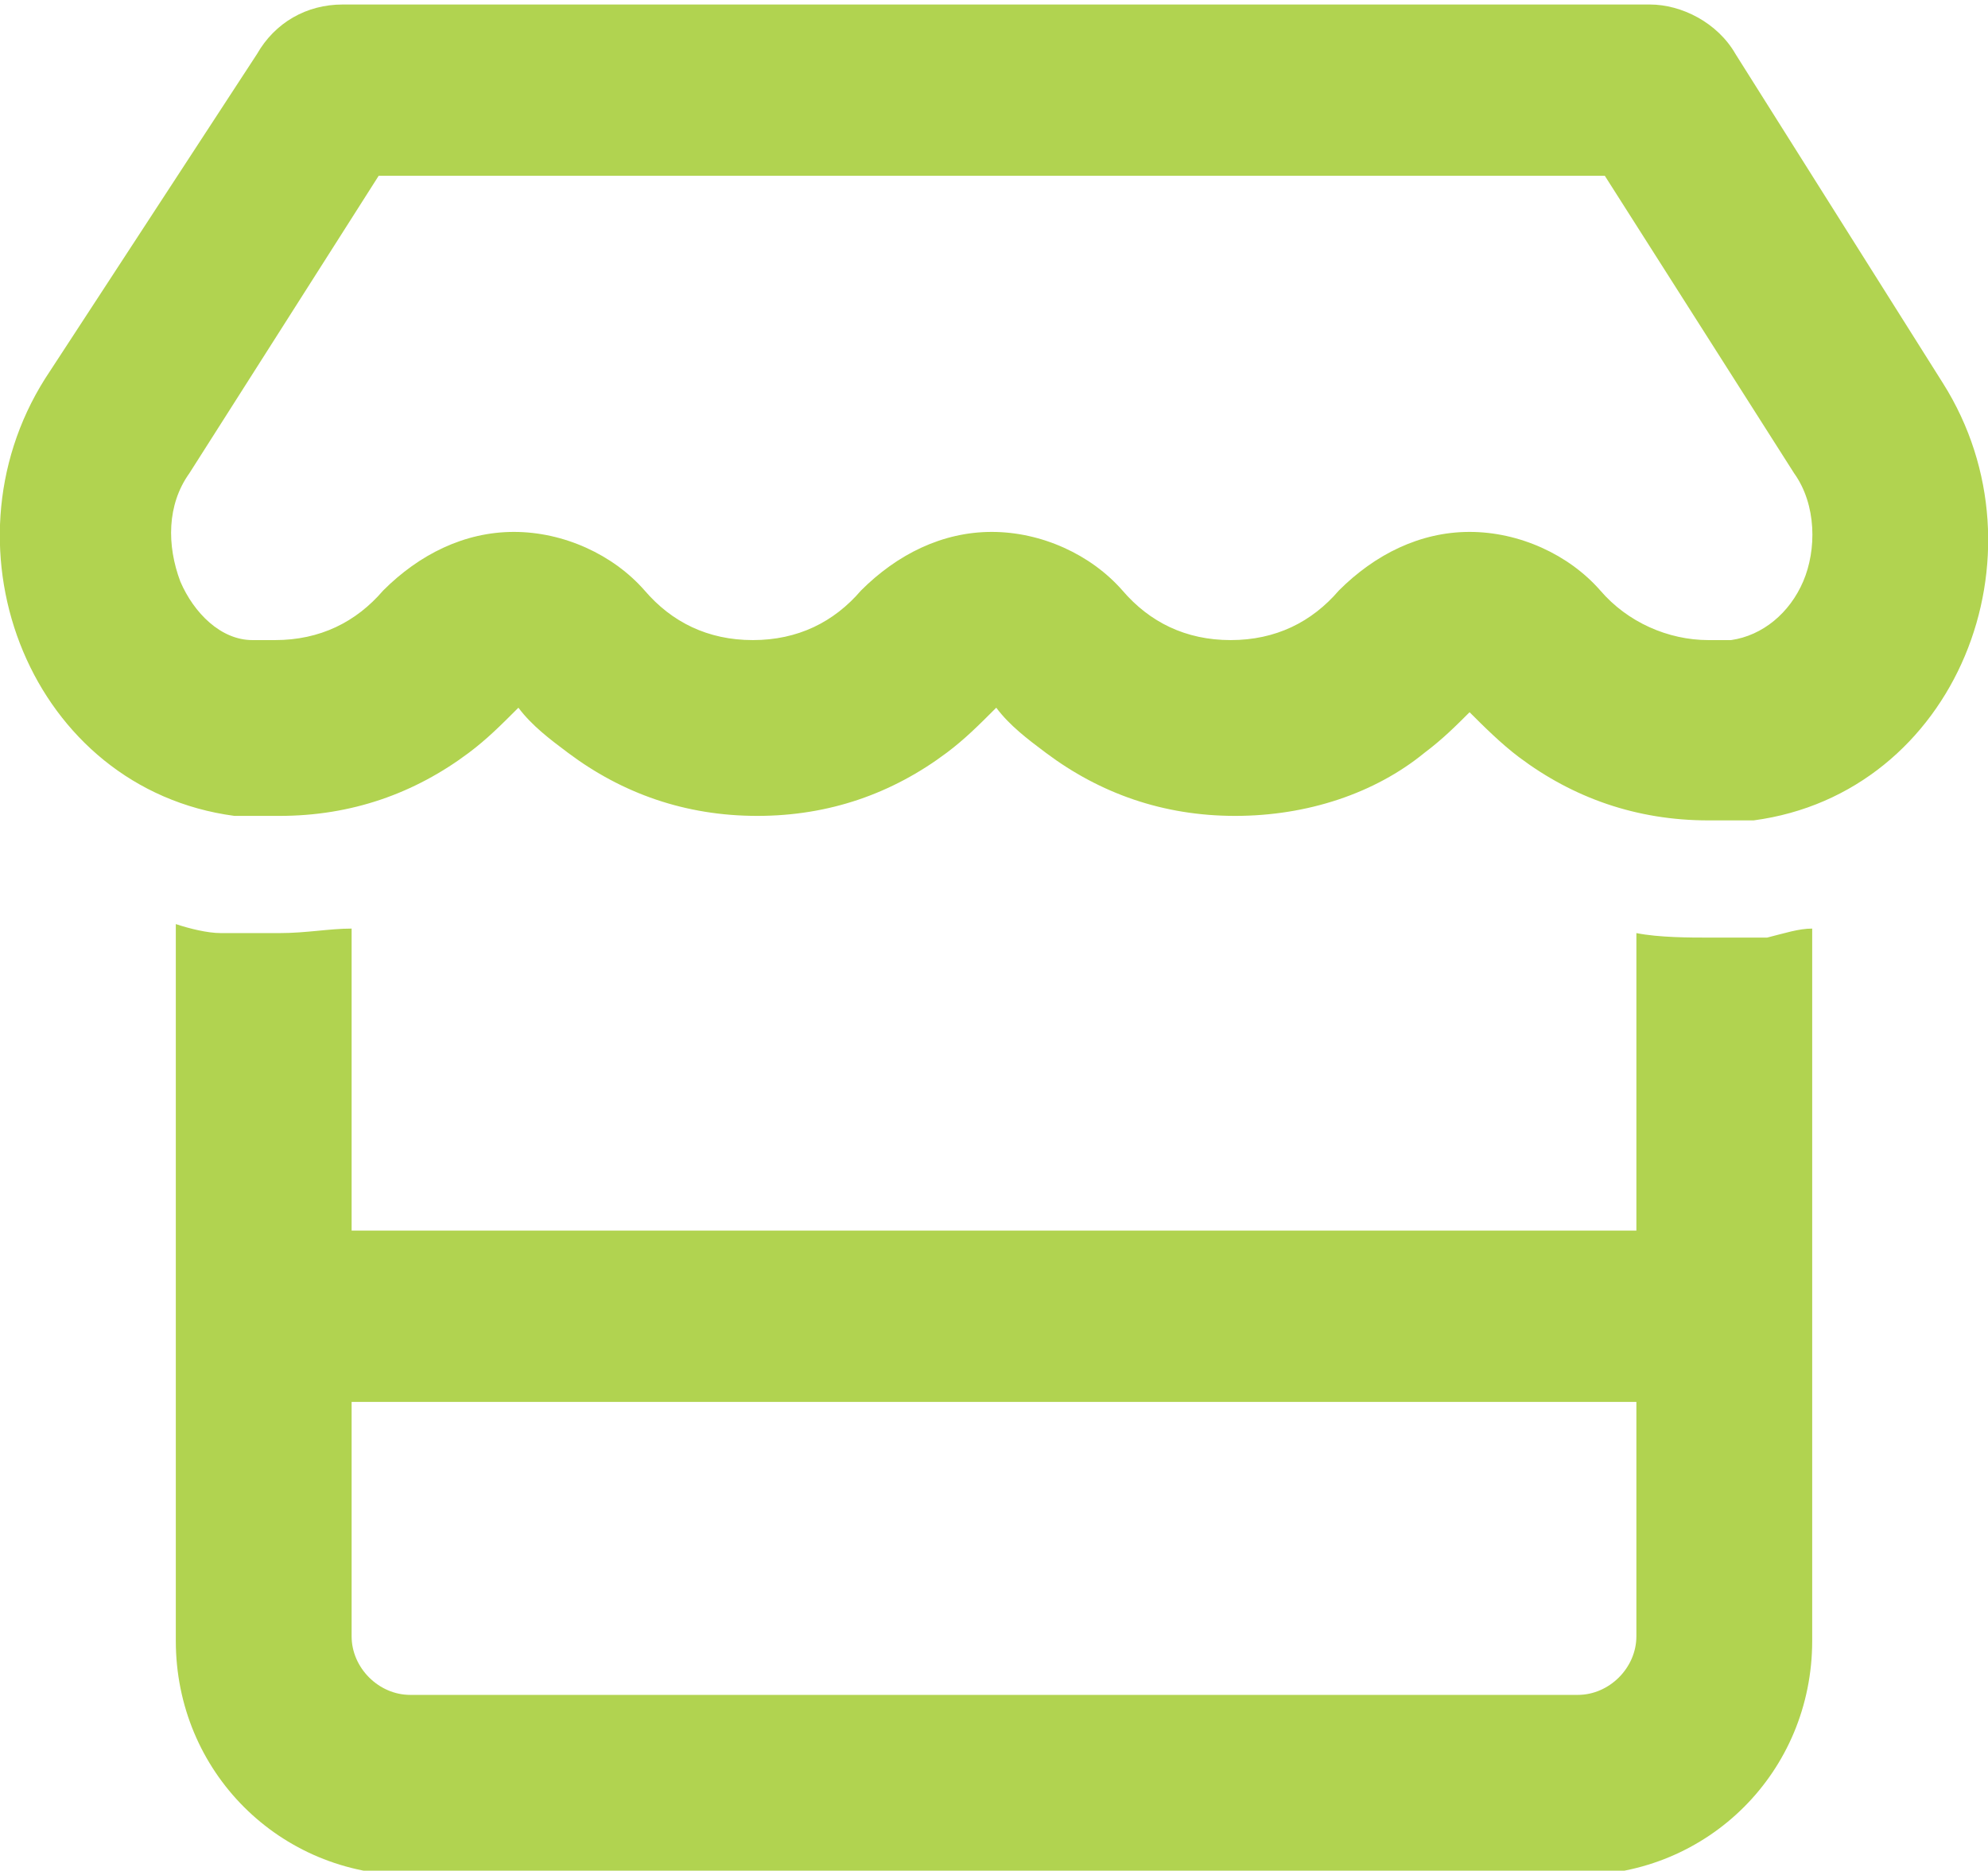
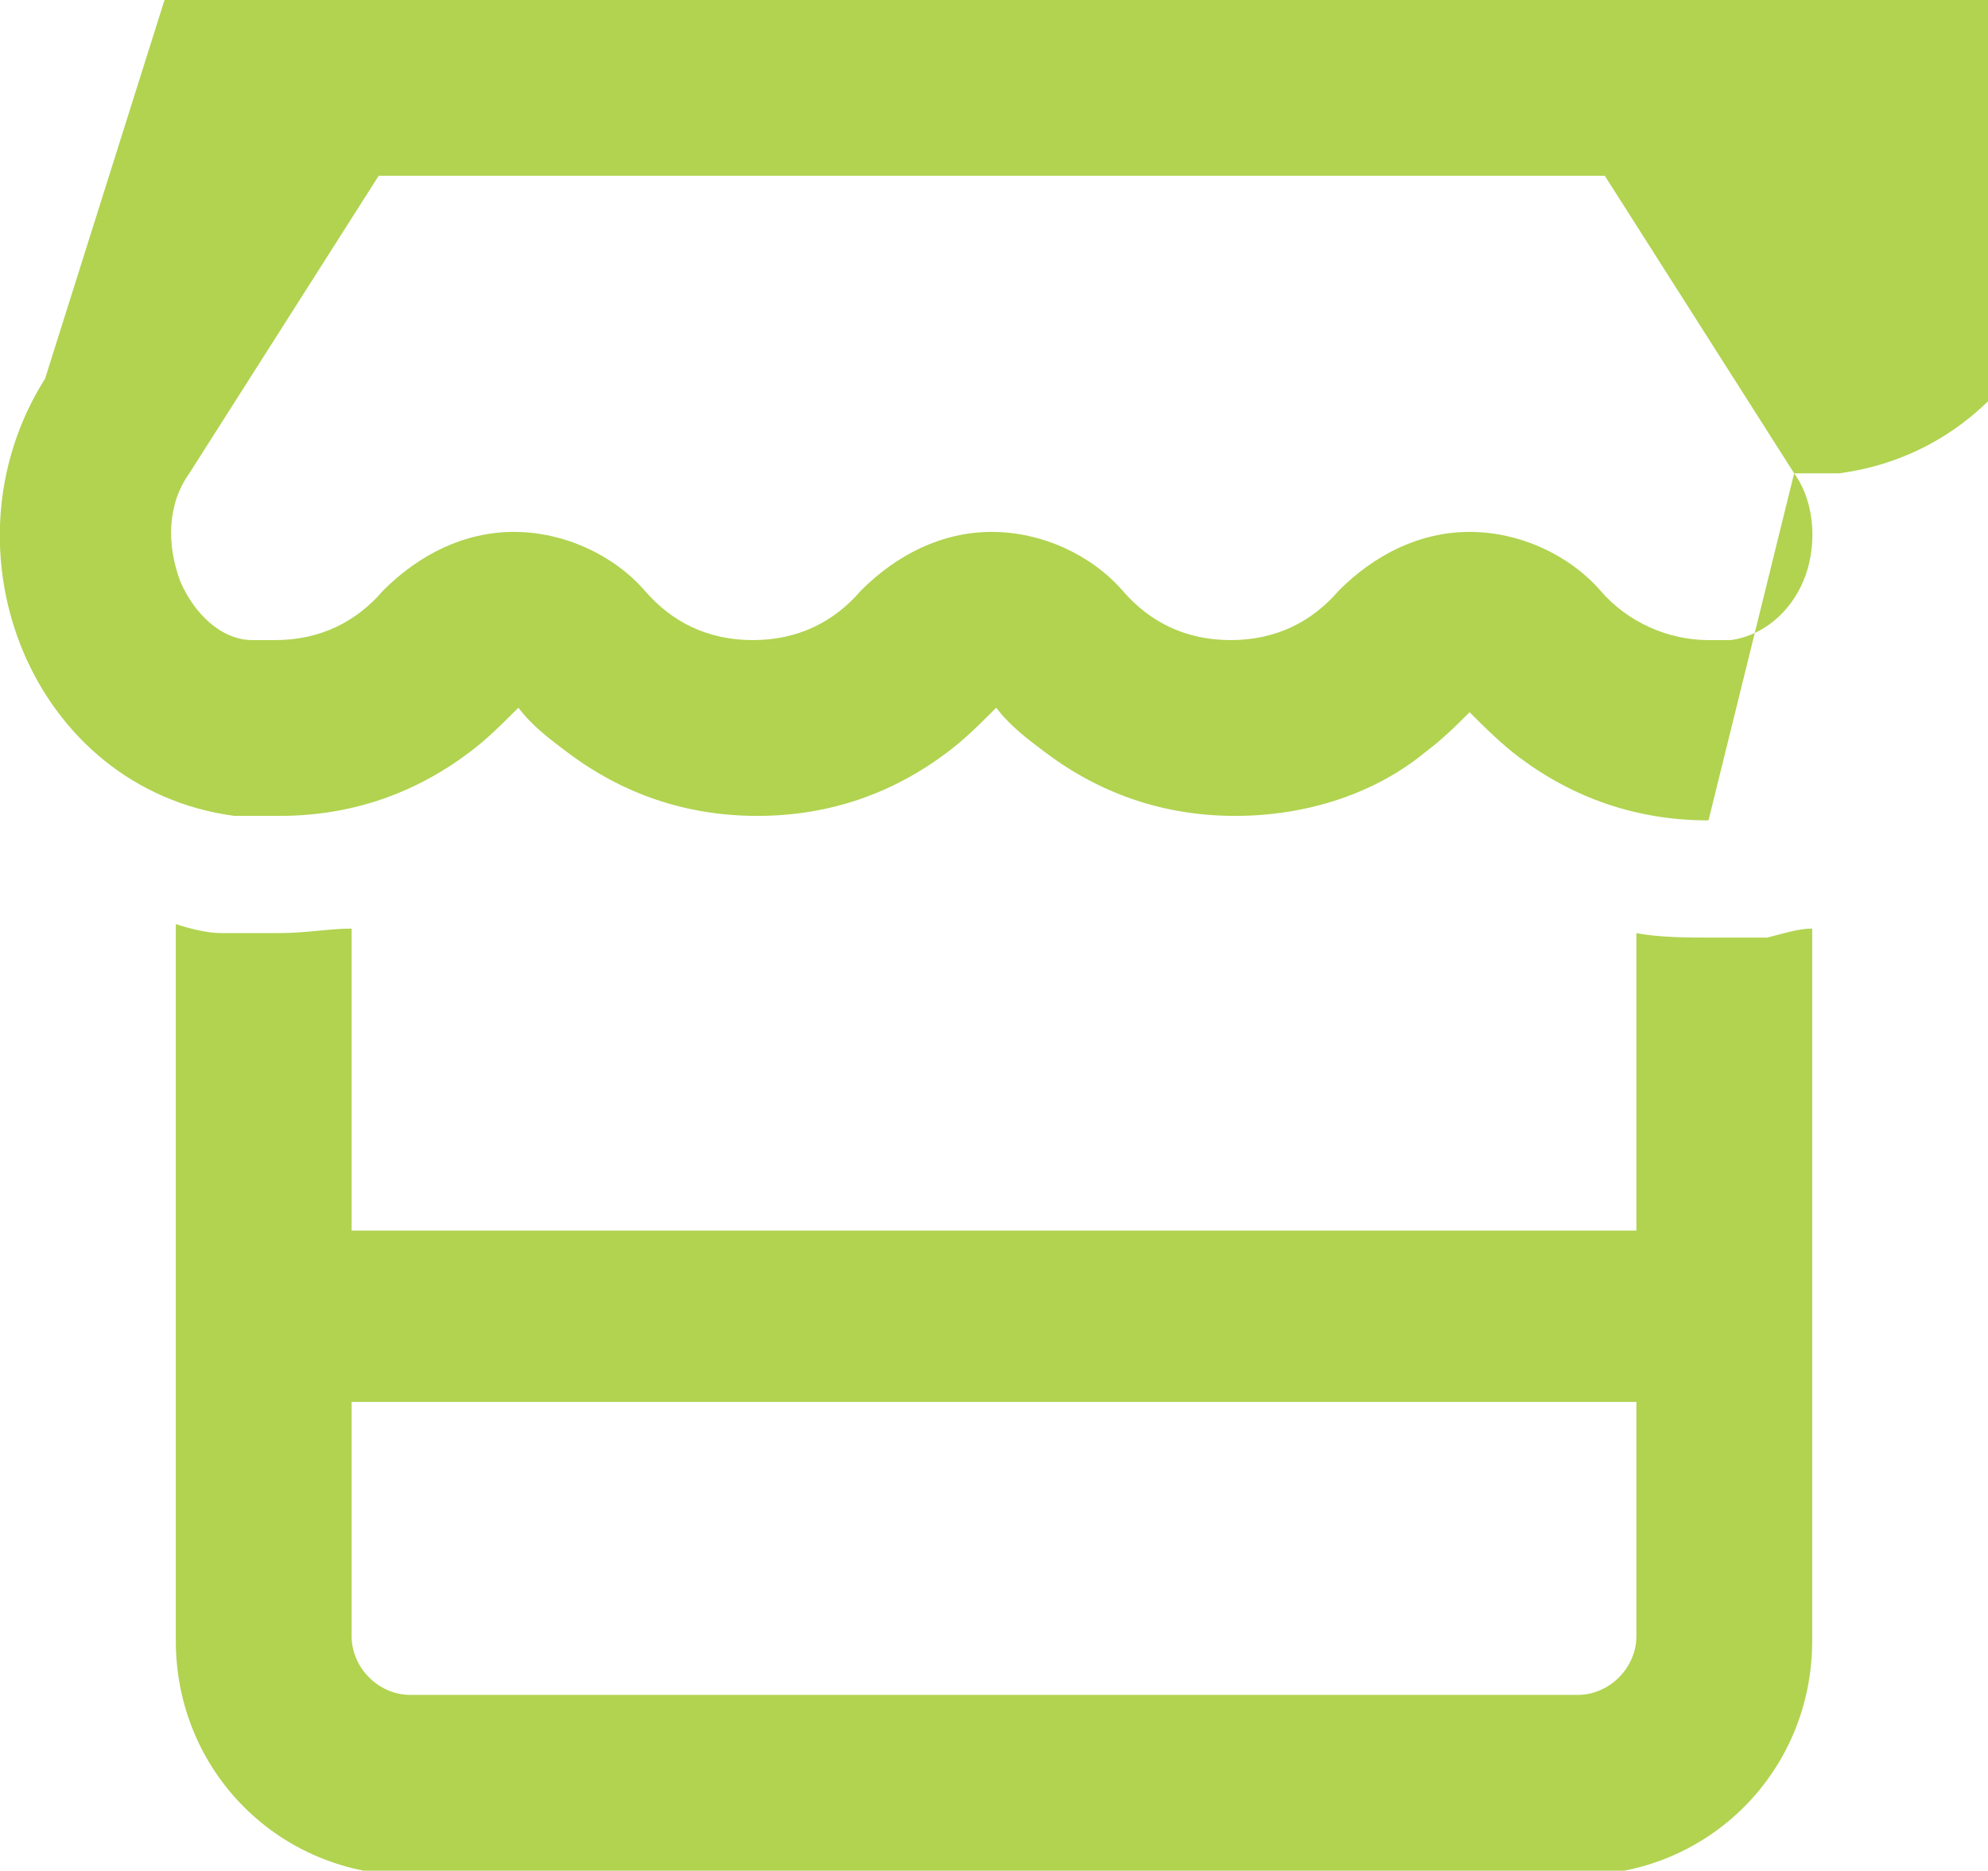
<svg xmlns="http://www.w3.org/2000/svg" version="1.1" viewBox="0 0 44.1 41.5">
  <defs>
    <style>
      .cls-1 {
        fill: #b1d350;
      }
    </style>
  </defs>
  <g>
    <g id="Layer_1">
-       <path class="cls-1" d="M39.8,10.5h0c.5.7.5,1.7.2,2.4s-.9,1.2-1.6,1.3h-.5c-.9,0-1.8-.4-2.4-1.1-.7-.8-1.8-1.3-2.9-1.3s-2.1.5-2.9,1.3c-.6.7-1.4,1.1-2.4,1.1s-1.8-.4-2.4-1.1c-.7-.8-1.8-1.3-2.9-1.3s-2.1.5-2.9,1.3c-.6.7-1.4,1.1-2.4,1.1s-1.8-.4-2.4-1.1c-.7-.8-1.8-1.3-2.9-1.3s-2.1.5-2.9,1.3c-.6.7-1.4,1.1-2.4,1.1s-.3,0-.5,0c-.7,0-1.3-.6-1.6-1.3-.3-.8-.3-1.7.2-2.4h0l4.2-6.6h27.2s4.2,6.6,4.2,6.6ZM37.9,18.2h1c4.5-.6,6.6-5.9,4.2-9.7l-4.6-7.3c-.4-.7-1.2-1.1-1.9-1.1H7.6c-.8,0-1.5.4-1.9,1.1L1,8.4c-2.4,3.8-.3,9.1,4.2,9.7h1c1.6,0,3-.5,4.2-1.4.4-.3.7-.6,1.1-1,.3.4.7.7,1.1,1,1.2.9,2.6,1.4,4.2,1.4s3-.5,4.2-1.4c.4-.3.7-.6,1.1-1,.3.4.7.7,1.1,1,1.2.9,2.6,1.4,4.2,1.4s3.1-.5,4.2-1.4c.4-.3.7-.6,1-.9.3.3.7.7,1.1,1,1.2.9,2.6,1.4,4.2,1.4h0ZM7.8,27.2v-6.6c-.5,0-1,.1-1.6.1h-1.3c-.3,0-.7-.1-1-.2v15.9c0,2.9,2.3,5.2,5.2,5.2h25.9c2.9,0,5.2-2.3,5.2-5.2v-15.8c-.3,0-.6.1-1,.2h-1.3c-.4,0-1.1,0-1.6-.1v6.6H7.8v-.1ZM36.3,31.1v5.2c0,.7-.6,1.3-1.3,1.3H9.1c-.7,0-1.3-.6-1.3-1.3v-5.2s28.5,0,28.5,0Z" />
+       <path class="cls-1" d="M39.8,10.5h0c.5.7.5,1.7.2,2.4s-.9,1.2-1.6,1.3h-.5c-.9,0-1.8-.4-2.4-1.1-.7-.8-1.8-1.3-2.9-1.3s-2.1.5-2.9,1.3c-.6.7-1.4,1.1-2.4,1.1s-1.8-.4-2.4-1.1c-.7-.8-1.8-1.3-2.9-1.3s-2.1.5-2.9,1.3c-.6.7-1.4,1.1-2.4,1.1s-1.8-.4-2.4-1.1c-.7-.8-1.8-1.3-2.9-1.3s-2.1.5-2.9,1.3c-.6.7-1.4,1.1-2.4,1.1s-.3,0-.5,0c-.7,0-1.3-.6-1.6-1.3-.3-.8-.3-1.7.2-2.4h0l4.2-6.6h27.2s4.2,6.6,4.2,6.6Zh1c4.5-.6,6.6-5.9,4.2-9.7l-4.6-7.3c-.4-.7-1.2-1.1-1.9-1.1H7.6c-.8,0-1.5.4-1.9,1.1L1,8.4c-2.4,3.8-.3,9.1,4.2,9.7h1c1.6,0,3-.5,4.2-1.4.4-.3.7-.6,1.1-1,.3.4.7.7,1.1,1,1.2.9,2.6,1.4,4.2,1.4s3-.5,4.2-1.4c.4-.3.7-.6,1.1-1,.3.4.7.7,1.1,1,1.2.9,2.6,1.4,4.2,1.4s3.1-.5,4.2-1.4c.4-.3.7-.6,1-.9.3.3.7.7,1.1,1,1.2.9,2.6,1.4,4.2,1.4h0ZM7.8,27.2v-6.6c-.5,0-1,.1-1.6.1h-1.3c-.3,0-.7-.1-1-.2v15.9c0,2.9,2.3,5.2,5.2,5.2h25.9c2.9,0,5.2-2.3,5.2-5.2v-15.8c-.3,0-.6.1-1,.2h-1.3c-.4,0-1.1,0-1.6-.1v6.6H7.8v-.1ZM36.3,31.1v5.2c0,.7-.6,1.3-1.3,1.3H9.1c-.7,0-1.3-.6-1.3-1.3v-5.2s28.5,0,28.5,0Z" />
    </g>
  </g>
</svg>